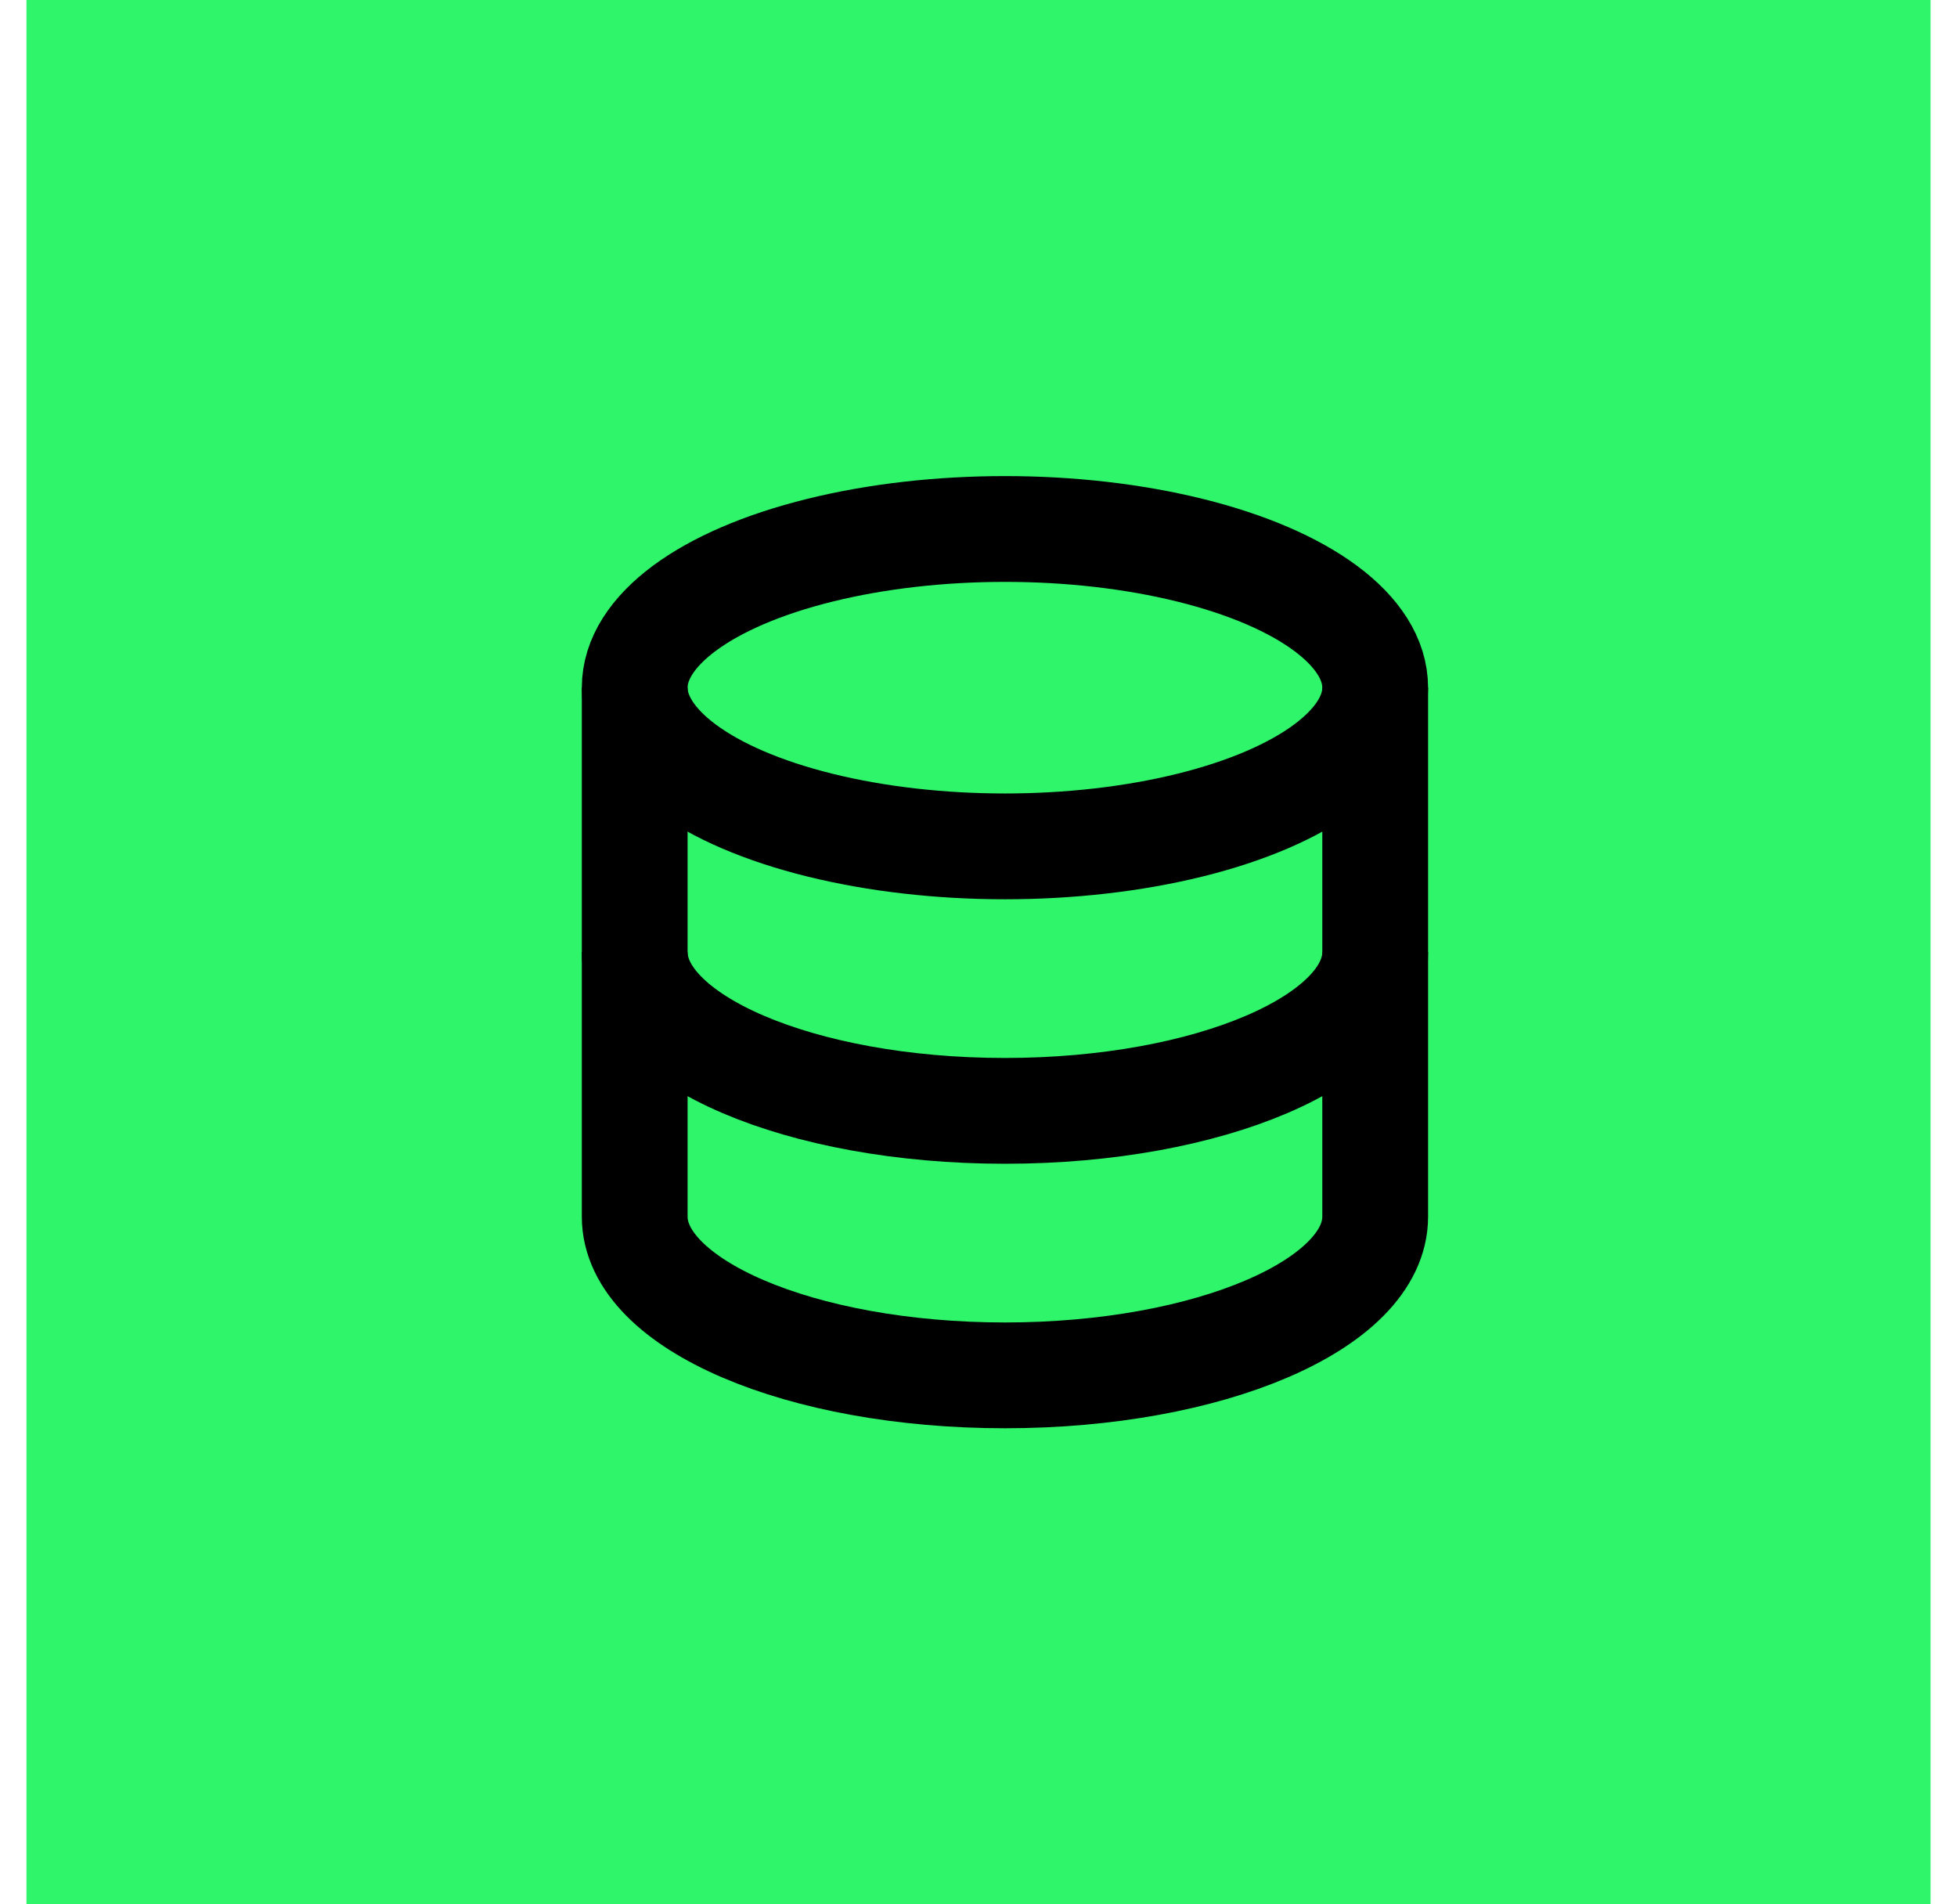
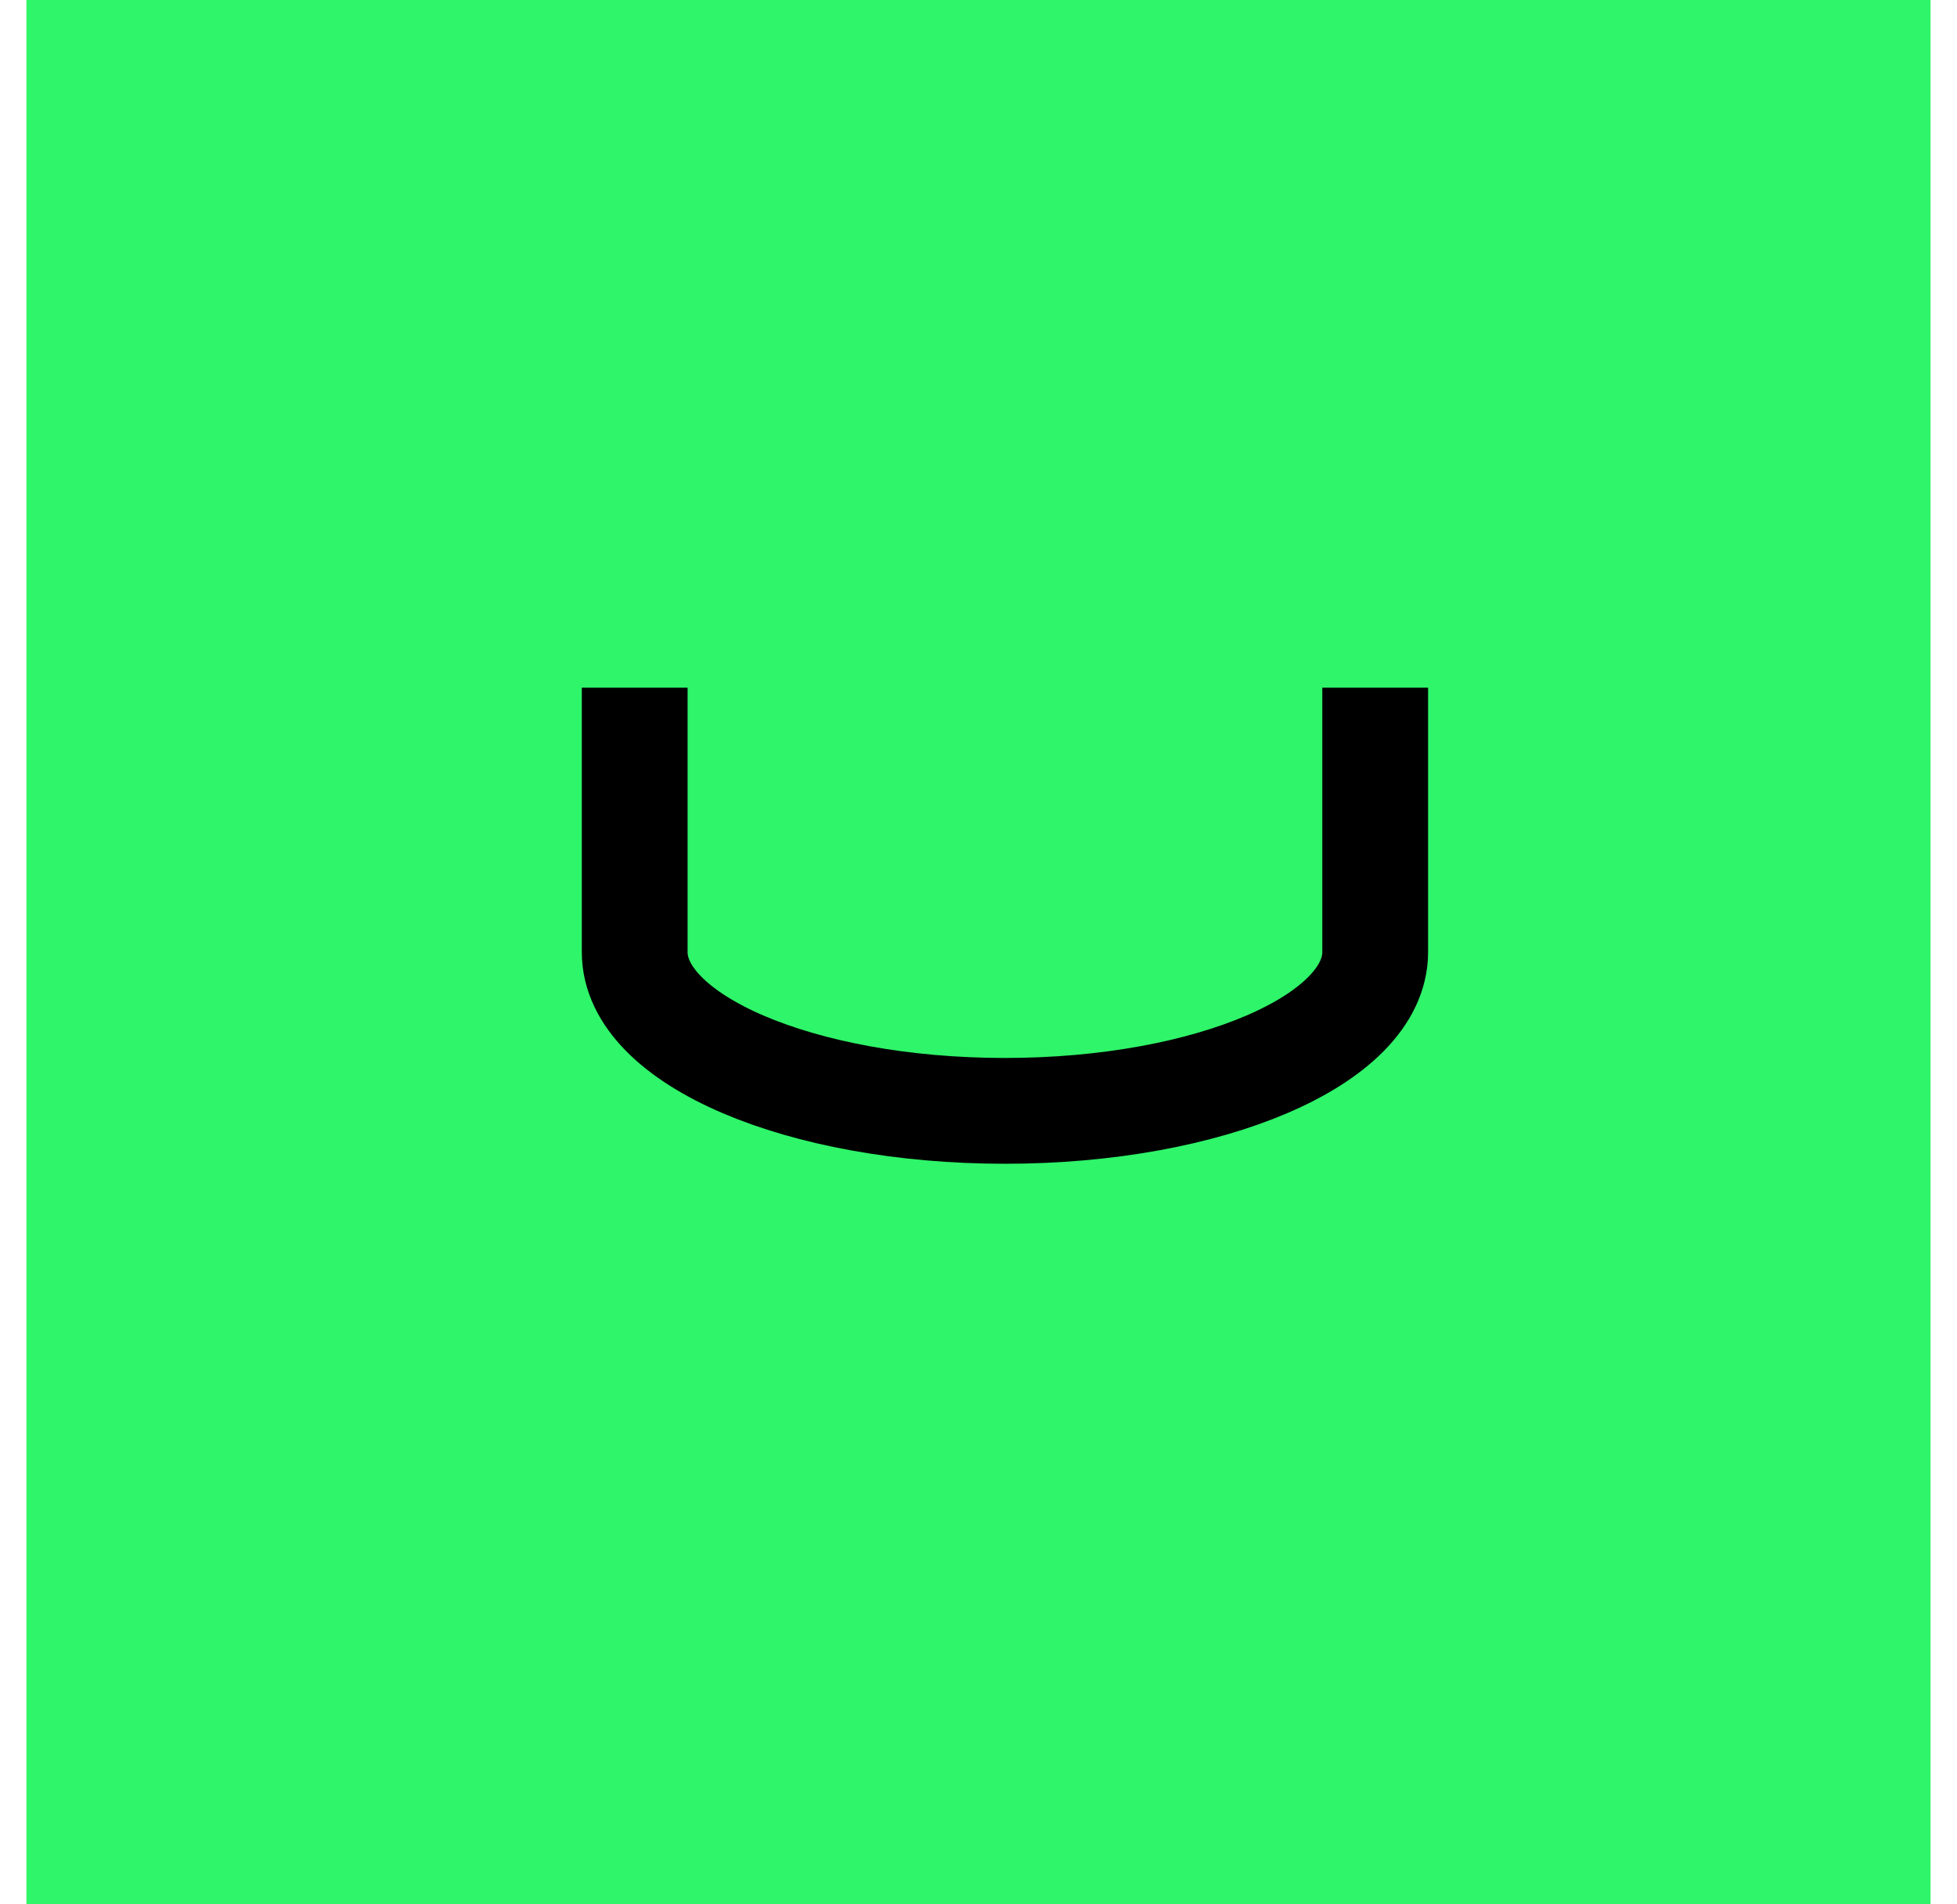
<svg xmlns="http://www.w3.org/2000/svg" width="37" height="36" viewBox="0 0 37 36" fill="none">
  <rect width="36" height="36" transform="translate(0.5)" fill="#2EF569" />
-   <ellipse cx="19" cy="13" rx="7" ry="3" stroke="black" stroke-width="2" />
-   <path d="M12 19C12 19 12 21.343 12 23C12 24.657 15.134 26 19 26C22.866 26 26 24.657 26 23C26 22.173 26 19 26 19" stroke="black" stroke-width="2" stroke-linecap="square" />
  <path d="M12 13C12 13 12 16.343 12 18C12 19.657 15.134 21 19 21C22.866 21 26 19.657 26 18C26 17.173 26 13 26 13" stroke="black" stroke-width="2" />
</svg>